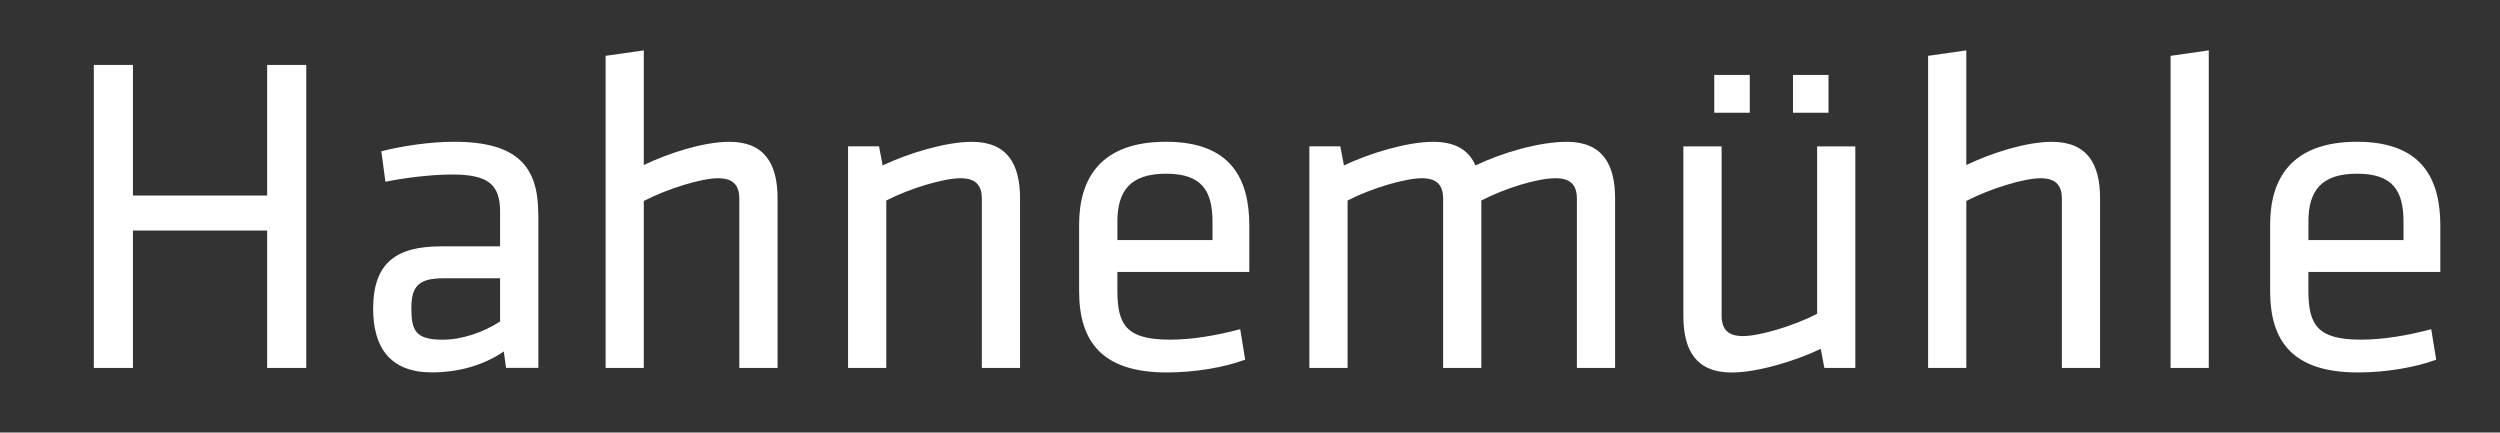
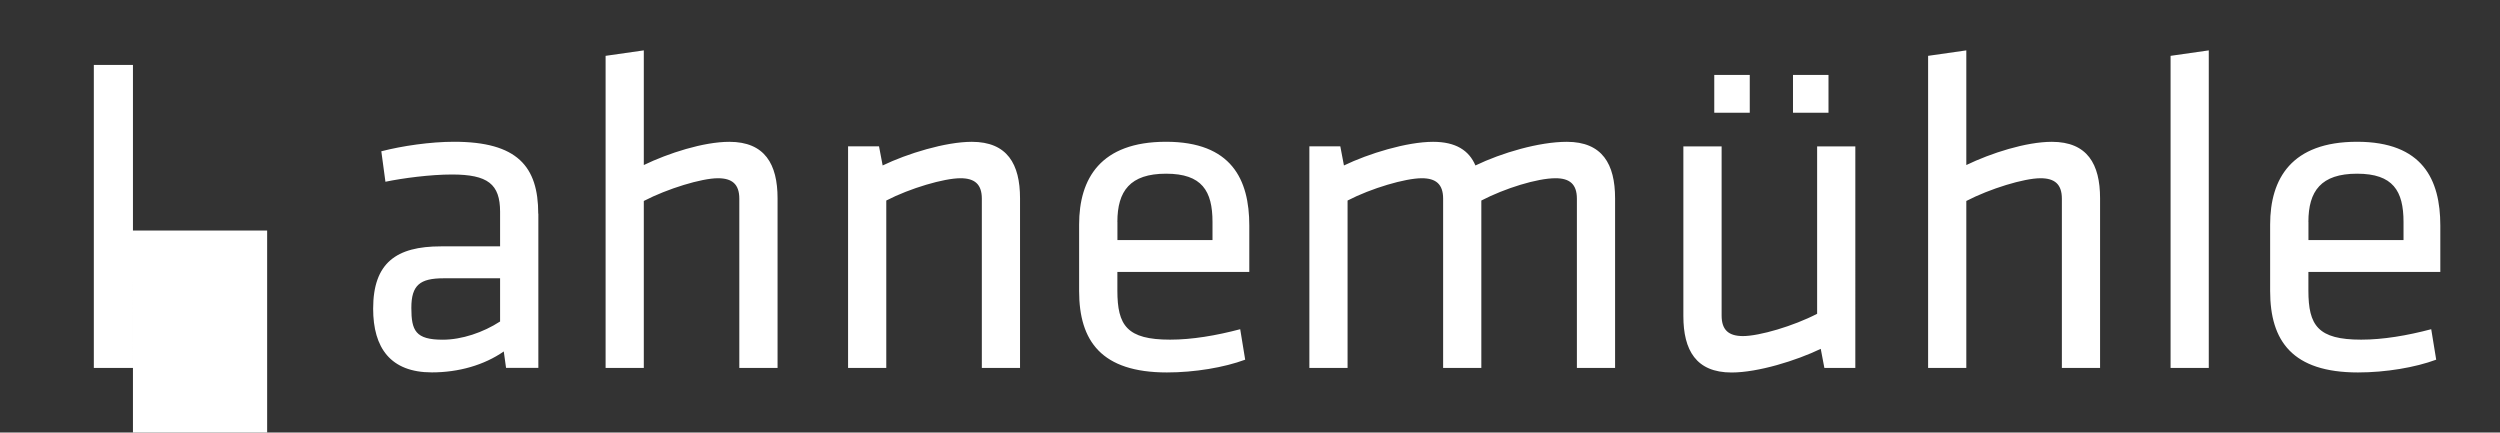
<svg xmlns="http://www.w3.org/2000/svg" id="a" viewBox="0 0 462.02 79.94">
  <rect x="0" y="0" width="462.02" height="79.94" fill="#333333" stroke="none" />
  <defs>
    <style>.c{fill:#fff;}</style>
  </defs>
-   <path class="c" d="M56.6,68V12h-7.23v24.13h-24.8V12h-7.23v56h7.23v-25.39h24.8v25.39h7.23ZM99.47,39.49c0-8.74-3.87-13.29-15.55-13.29-4.37,0-9.59.76-13.45,1.76l.76,5.63c3.2-.67,8.32-1.34,12.28-1.34,6.64,0,8.91,1.77,8.91,6.89v6.39h-10.93c-8.24,0-12.53,3.03-12.53,11.52,0,7.23,3.2,11.77,10.85,11.77,4.96,0,9.67-1.35,13.29-3.87l.42,3.03h5.97v-28.5ZM92.41,59.42c-3.11,2.02-7.06,3.36-10.59,3.36-5.04,0-5.8-1.68-5.8-5.89s1.6-5.46,5.97-5.46h10.43v7.99ZM143.7,68v-31.36c0-6.31-2.36-10.43-8.91-10.43-4.79,0-11.27,2.1-15.81,4.29V9.31l-7.06,1.01v57.68h7.06v-30.86c4.37-2.27,10.68-4.2,13.7-4.2,2.61,0,3.95,1.09,3.95,3.78v31.28h7.06ZM188.51,68v-31.36c0-6.31-2.35-10.43-8.91-10.43-4.88,0-11.94,2.18-16.48,4.37l-.67-3.53h-5.72v40.95h7.06v-30.94c4.37-2.27,10.68-4.12,13.71-4.12,2.61,0,3.95,1.09,3.95,3.78v31.28h7.06ZM206.5,53.7v-3.45h24.38v-8.58c0-8.49-3.28-15.47-15.39-15.47s-16.06,6.81-16.06,15.3v12.28c0,9.25,4.12,15.05,16.23,15.05,5.13,0,10.59-.92,14.46-2.36l-.92-5.63c-4.46,1.18-8.91,1.93-12.95,1.93-7.99,0-9.75-2.61-9.75-9.08M206.5,41.01c0-5.72,2.36-8.91,9-8.91s8.58,3.19,8.58,8.91v3.36h-17.57v-3.36ZM298.48,68v-31.36c0-6.31-2.36-10.43-8.91-10.43-5.13,0-12.02,2.02-16.9,4.37-1.18-2.77-3.61-4.37-7.82-4.37-4.88,0-11.94,2.18-16.48,4.37l-.67-3.53h-5.72v40.95h7.06v-30.94c4.37-2.27,10.68-4.12,13.71-4.12,2.61,0,3.95,1.09,3.95,3.78v31.28h7.06v-30.94c4.37-2.27,10.34-4.12,13.71-4.12,2.61,0,3.95,1.09,3.95,3.78v31.28h7.06ZM311.1,27.05v31.36c0,6.31,2.35,10.43,8.91,10.43,4.88,0,11.94-2.19,16.48-4.37l.67,3.53h5.72V27.05h-7.06v30.94c-4.37,2.27-10.68,4.12-13.7,4.12-2.61,0-3.95-1.09-3.95-3.78v-31.28h-7.06ZM316.81,20.83h6.56v-6.98h-6.56v6.98ZM331.36,20.83h6.56v-6.98h-6.56v6.98ZM388.11,68v-31.36c0-6.31-2.35-10.43-8.91-10.43-4.79,0-11.27,2.1-15.81,4.29V9.31l-7.06,1.01v57.68h7.06v-30.86c4.37-2.27,10.68-4.2,13.71-4.2,2.61,0,3.95,1.09,3.95,3.78v31.28h7.06ZM408.2,68V9.31l-7.06,1.01v57.68h7.06ZM426.61,53.7v-3.45h24.38v-8.58c0-8.49-3.28-15.47-15.39-15.47s-16.06,6.81-16.06,15.3v12.28c0,9.25,4.12,15.05,16.23,15.05,5.13,0,10.59-.92,14.46-2.36l-.92-5.63c-4.46,1.18-8.91,1.93-12.95,1.93-7.99,0-9.75-2.61-9.75-9.08M426.61,41.01c0-5.72,2.35-8.91,9-8.91s8.58,3.19,8.58,8.91v3.36h-17.57v-3.36Z" />
+   <path class="c" d="M56.6,68h-7.23v24.13h-24.8V12h-7.23v56h7.23v-25.39h24.8v25.39h7.23ZM99.47,39.49c0-8.74-3.87-13.29-15.55-13.29-4.37,0-9.59.76-13.45,1.76l.76,5.63c3.2-.67,8.32-1.34,12.28-1.34,6.64,0,8.91,1.77,8.91,6.89v6.39h-10.93c-8.24,0-12.53,3.03-12.53,11.52,0,7.23,3.2,11.77,10.85,11.77,4.96,0,9.67-1.35,13.29-3.87l.42,3.03h5.97v-28.5ZM92.41,59.42c-3.11,2.02-7.06,3.36-10.59,3.36-5.04,0-5.8-1.68-5.8-5.89s1.6-5.46,5.97-5.46h10.43v7.99ZM143.7,68v-31.36c0-6.31-2.36-10.43-8.91-10.43-4.79,0-11.27,2.1-15.81,4.29V9.31l-7.06,1.01v57.68h7.06v-30.86c4.37-2.27,10.68-4.2,13.7-4.2,2.61,0,3.95,1.09,3.95,3.78v31.28h7.06ZM188.51,68v-31.36c0-6.31-2.35-10.43-8.91-10.43-4.88,0-11.94,2.18-16.48,4.37l-.67-3.53h-5.72v40.95h7.06v-30.94c4.37-2.27,10.68-4.12,13.71-4.12,2.61,0,3.95,1.09,3.95,3.78v31.28h7.06ZM206.5,53.7v-3.45h24.38v-8.58c0-8.49-3.28-15.47-15.39-15.47s-16.06,6.81-16.06,15.3v12.28c0,9.25,4.12,15.05,16.23,15.05,5.13,0,10.59-.92,14.46-2.36l-.92-5.63c-4.46,1.18-8.91,1.93-12.95,1.93-7.99,0-9.75-2.61-9.75-9.08M206.5,41.01c0-5.72,2.36-8.91,9-8.91s8.58,3.19,8.58,8.91v3.36h-17.57v-3.36ZM298.48,68v-31.36c0-6.31-2.36-10.43-8.91-10.43-5.13,0-12.02,2.02-16.9,4.37-1.18-2.77-3.61-4.37-7.82-4.37-4.88,0-11.94,2.18-16.48,4.37l-.67-3.53h-5.72v40.95h7.06v-30.94c4.37-2.27,10.68-4.12,13.71-4.12,2.61,0,3.95,1.09,3.95,3.78v31.28h7.06v-30.94c4.37-2.27,10.34-4.12,13.71-4.12,2.61,0,3.95,1.09,3.95,3.78v31.28h7.06ZM311.1,27.05v31.36c0,6.31,2.35,10.43,8.91,10.43,4.88,0,11.94-2.19,16.48-4.37l.67,3.53h5.72V27.05h-7.06v30.94c-4.37,2.27-10.68,4.12-13.7,4.12-2.61,0-3.95-1.09-3.95-3.78v-31.28h-7.06ZM316.81,20.83h6.56v-6.98h-6.56v6.98ZM331.36,20.83h6.56v-6.98h-6.56v6.98ZM388.11,68v-31.36c0-6.31-2.35-10.43-8.91-10.43-4.79,0-11.27,2.1-15.81,4.29V9.31l-7.06,1.01v57.68h7.06v-30.86c4.37-2.27,10.68-4.2,13.71-4.2,2.61,0,3.95,1.09,3.95,3.78v31.28h7.06ZM408.2,68V9.31l-7.06,1.01v57.68h7.06ZM426.61,53.7v-3.45h24.38v-8.58c0-8.49-3.28-15.47-15.39-15.47s-16.06,6.81-16.06,15.3v12.28c0,9.25,4.12,15.05,16.23,15.05,5.13,0,10.59-.92,14.46-2.36l-.92-5.63c-4.46,1.18-8.91,1.93-12.95,1.93-7.99,0-9.75-2.61-9.75-9.08M426.61,41.01c0-5.72,2.35-8.91,9-8.91s8.58,3.19,8.58,8.91v3.36h-17.57v-3.36Z" />
</svg>